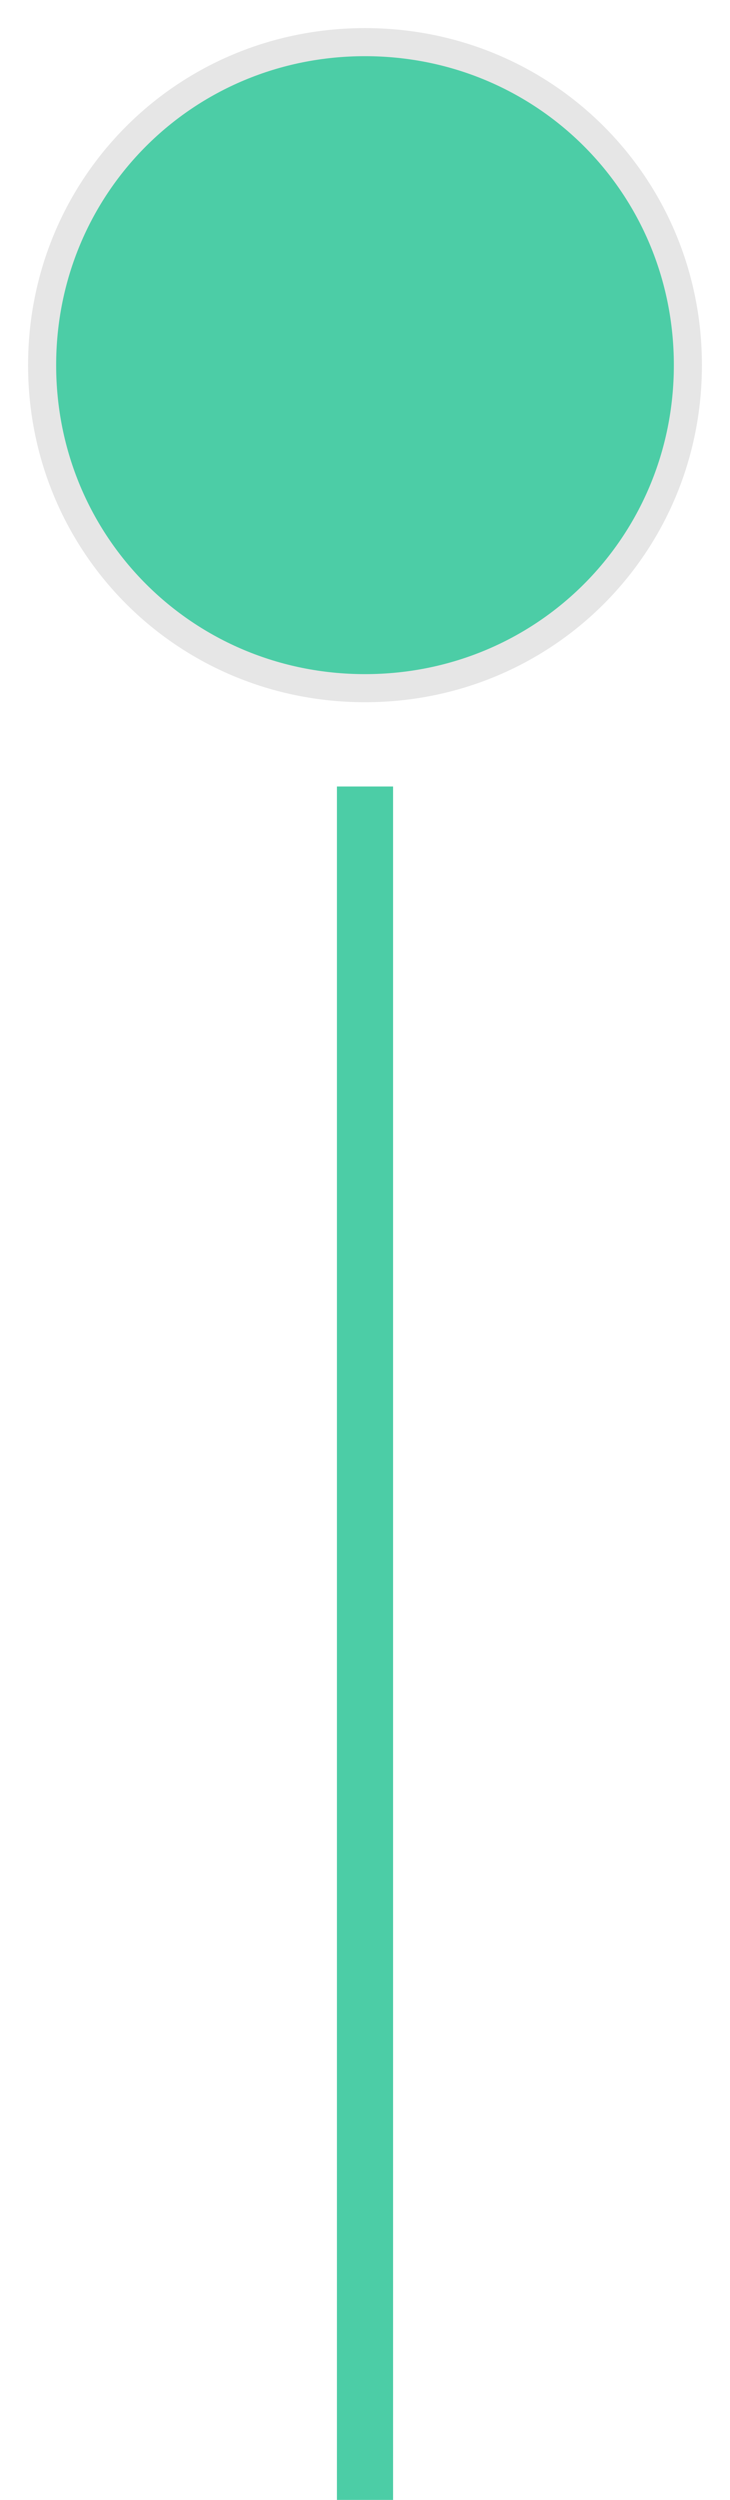
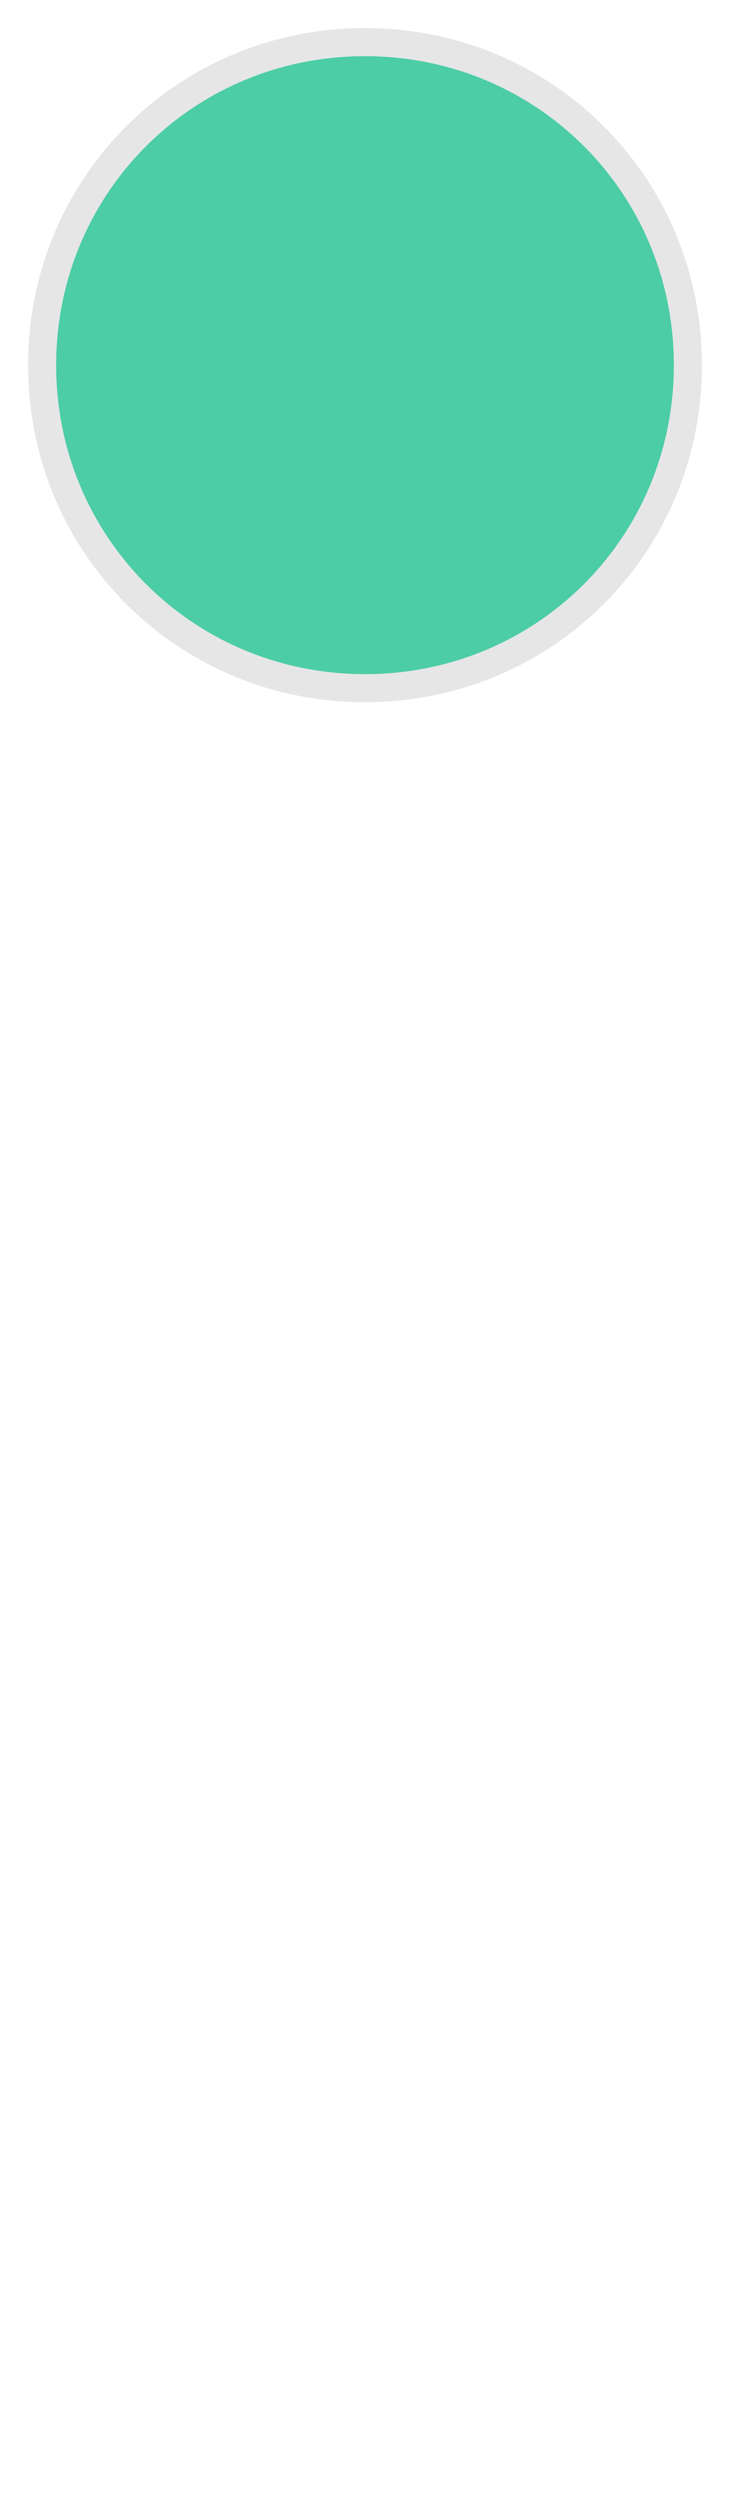
<svg xmlns="http://www.w3.org/2000/svg" version="1.2" viewBox="0 0 26 89" width="26" height="89">
  <title>Rectangle 1</title>
  <style>
		.s0 { fill: #4ccda6 } 
		.s1 { fill: #4ccda6;stroke: #e6e6e6 } 
	</style>
-   <path fill-rule="evenodd" class="s0" d="m12 28h2v61h-2z" />
  <path fill-rule="evenodd" class="s1" d="m13 24.5c-6.4 0-11.5-5.1-11.5-11.5 0-6.4 5.1-11.5 11.5-11.5 6.4 0 11.5 5.1 11.5 11.5 0 6.4-5.1 11.5-11.5 11.5z" />
</svg>